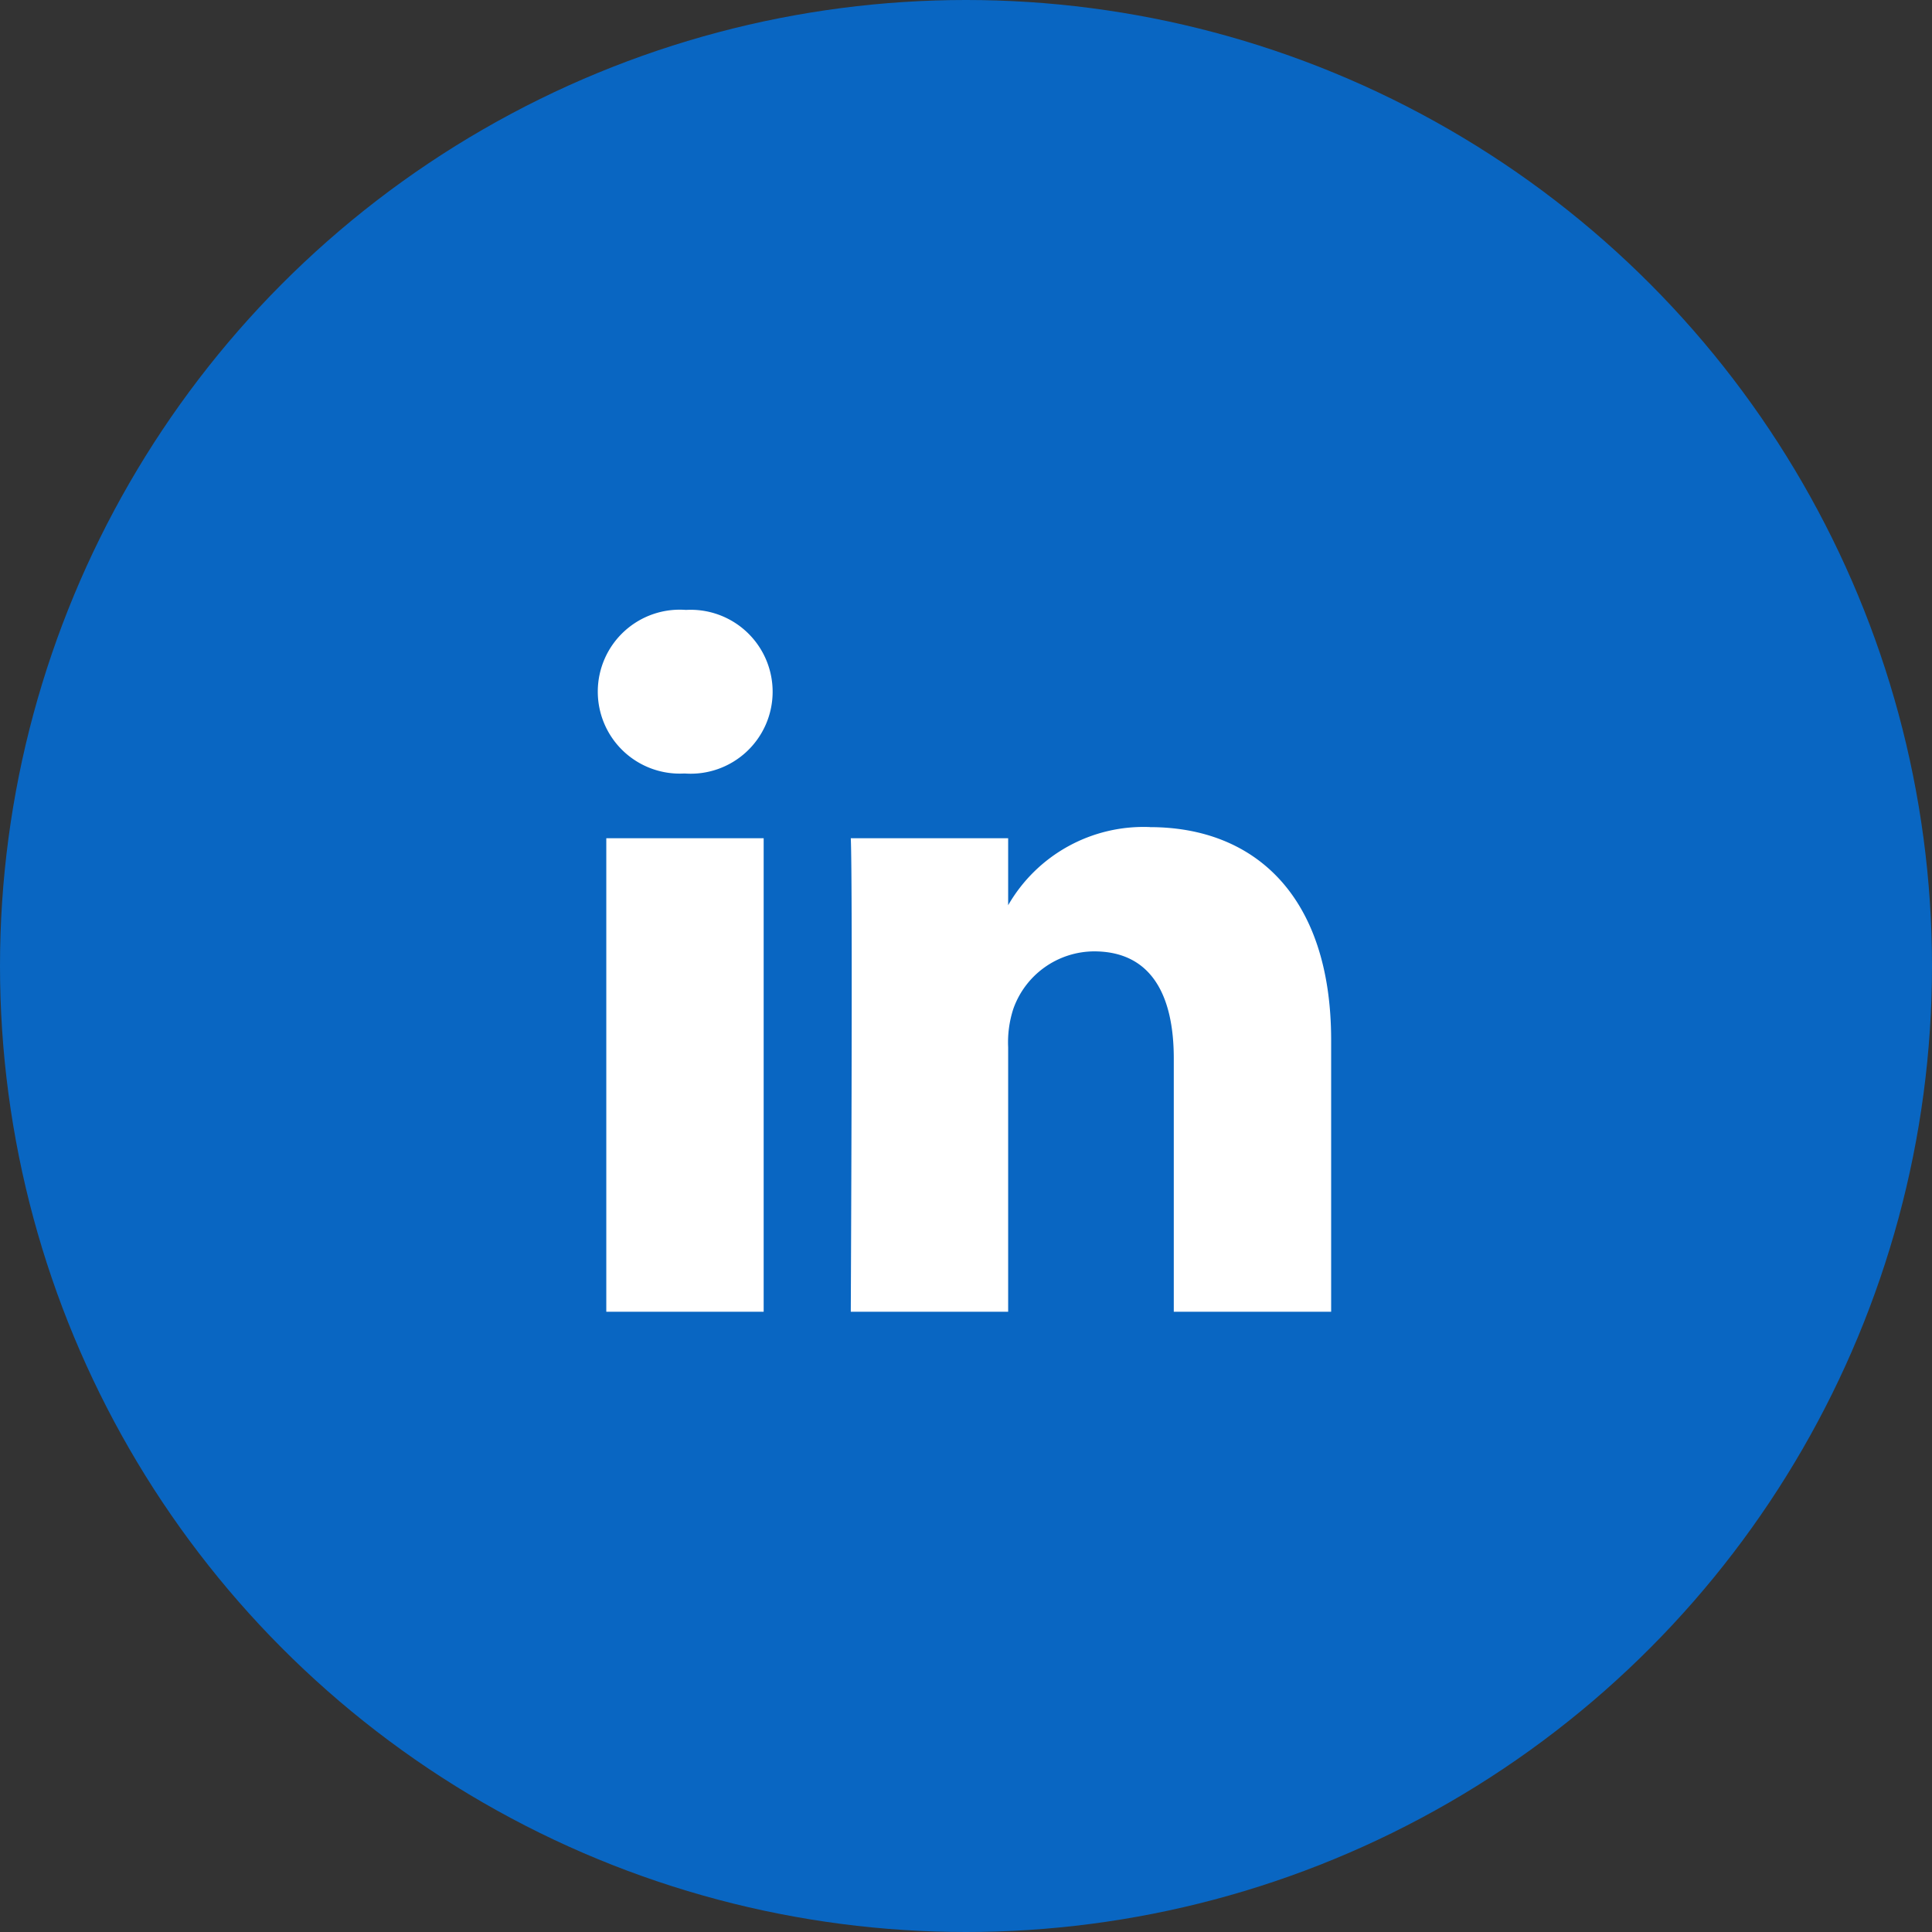
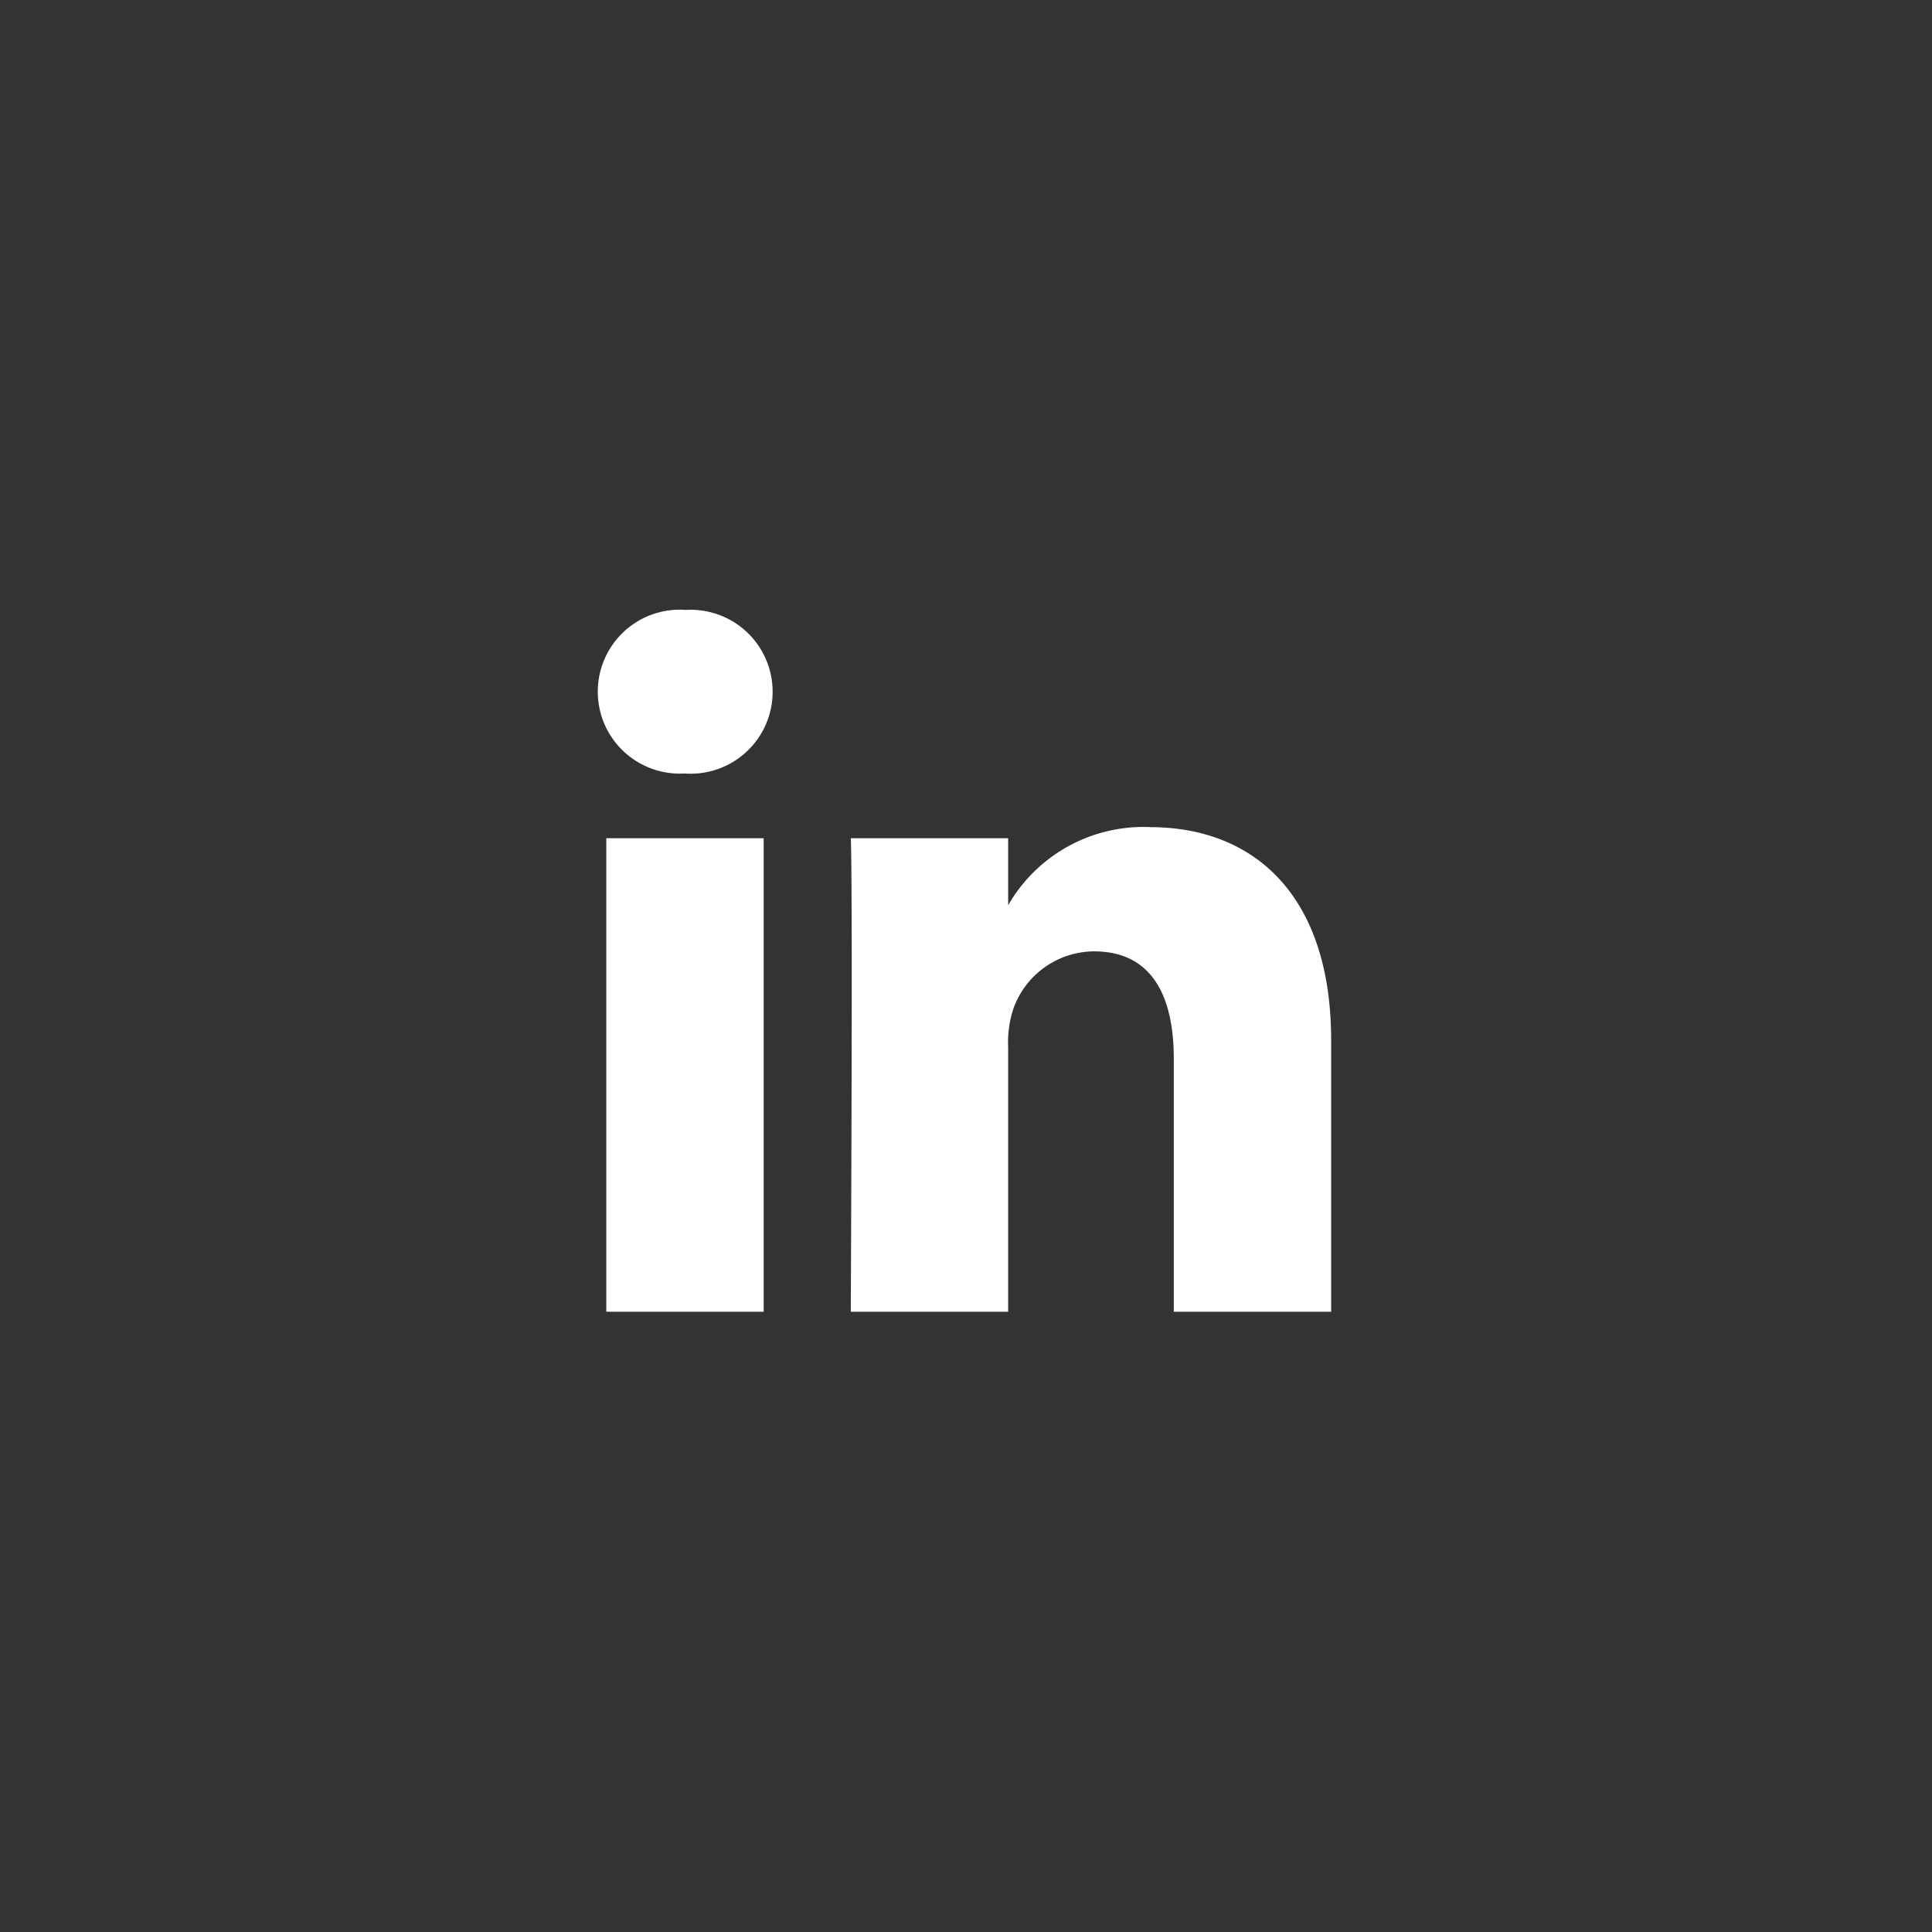
<svg xmlns="http://www.w3.org/2000/svg" id="linkedin_team" width="33" height="33" viewBox="0 0 33 33">
  <rect x="0" y="0" width="33" height="33" fill="#333333" stroke="none" />
-   <circle id="Ellipse_17" data-name="Ellipse 17" cx="16.5" cy="16.5" r="16.5" fill="#0966c2" />
  <path id="Path_9046" data-name="Path 9046" d="M46.159,59.177h2.688v8.088H46.159Zm1.362-3.9a1.4,1.4,0,1,0-.035,2.794H47.5a1.4,1.4,0,1,0,.018-2.794Zm7.924,3.709a2.668,2.668,0,0,0-2.422,1.335V59.177H50.335c.036.759,0,8.088,0,8.088h2.688V62.748a1.851,1.851,0,0,1,.088-.656,1.472,1.472,0,0,1,1.379-.983c.973,0,1.362.742,1.362,1.829v4.327H58.54V62.627C58.54,60.142,57.215,58.987,55.445,58.987Z" transform="translate(-35.803 -44.859)" fill="#fff" />
</svg>